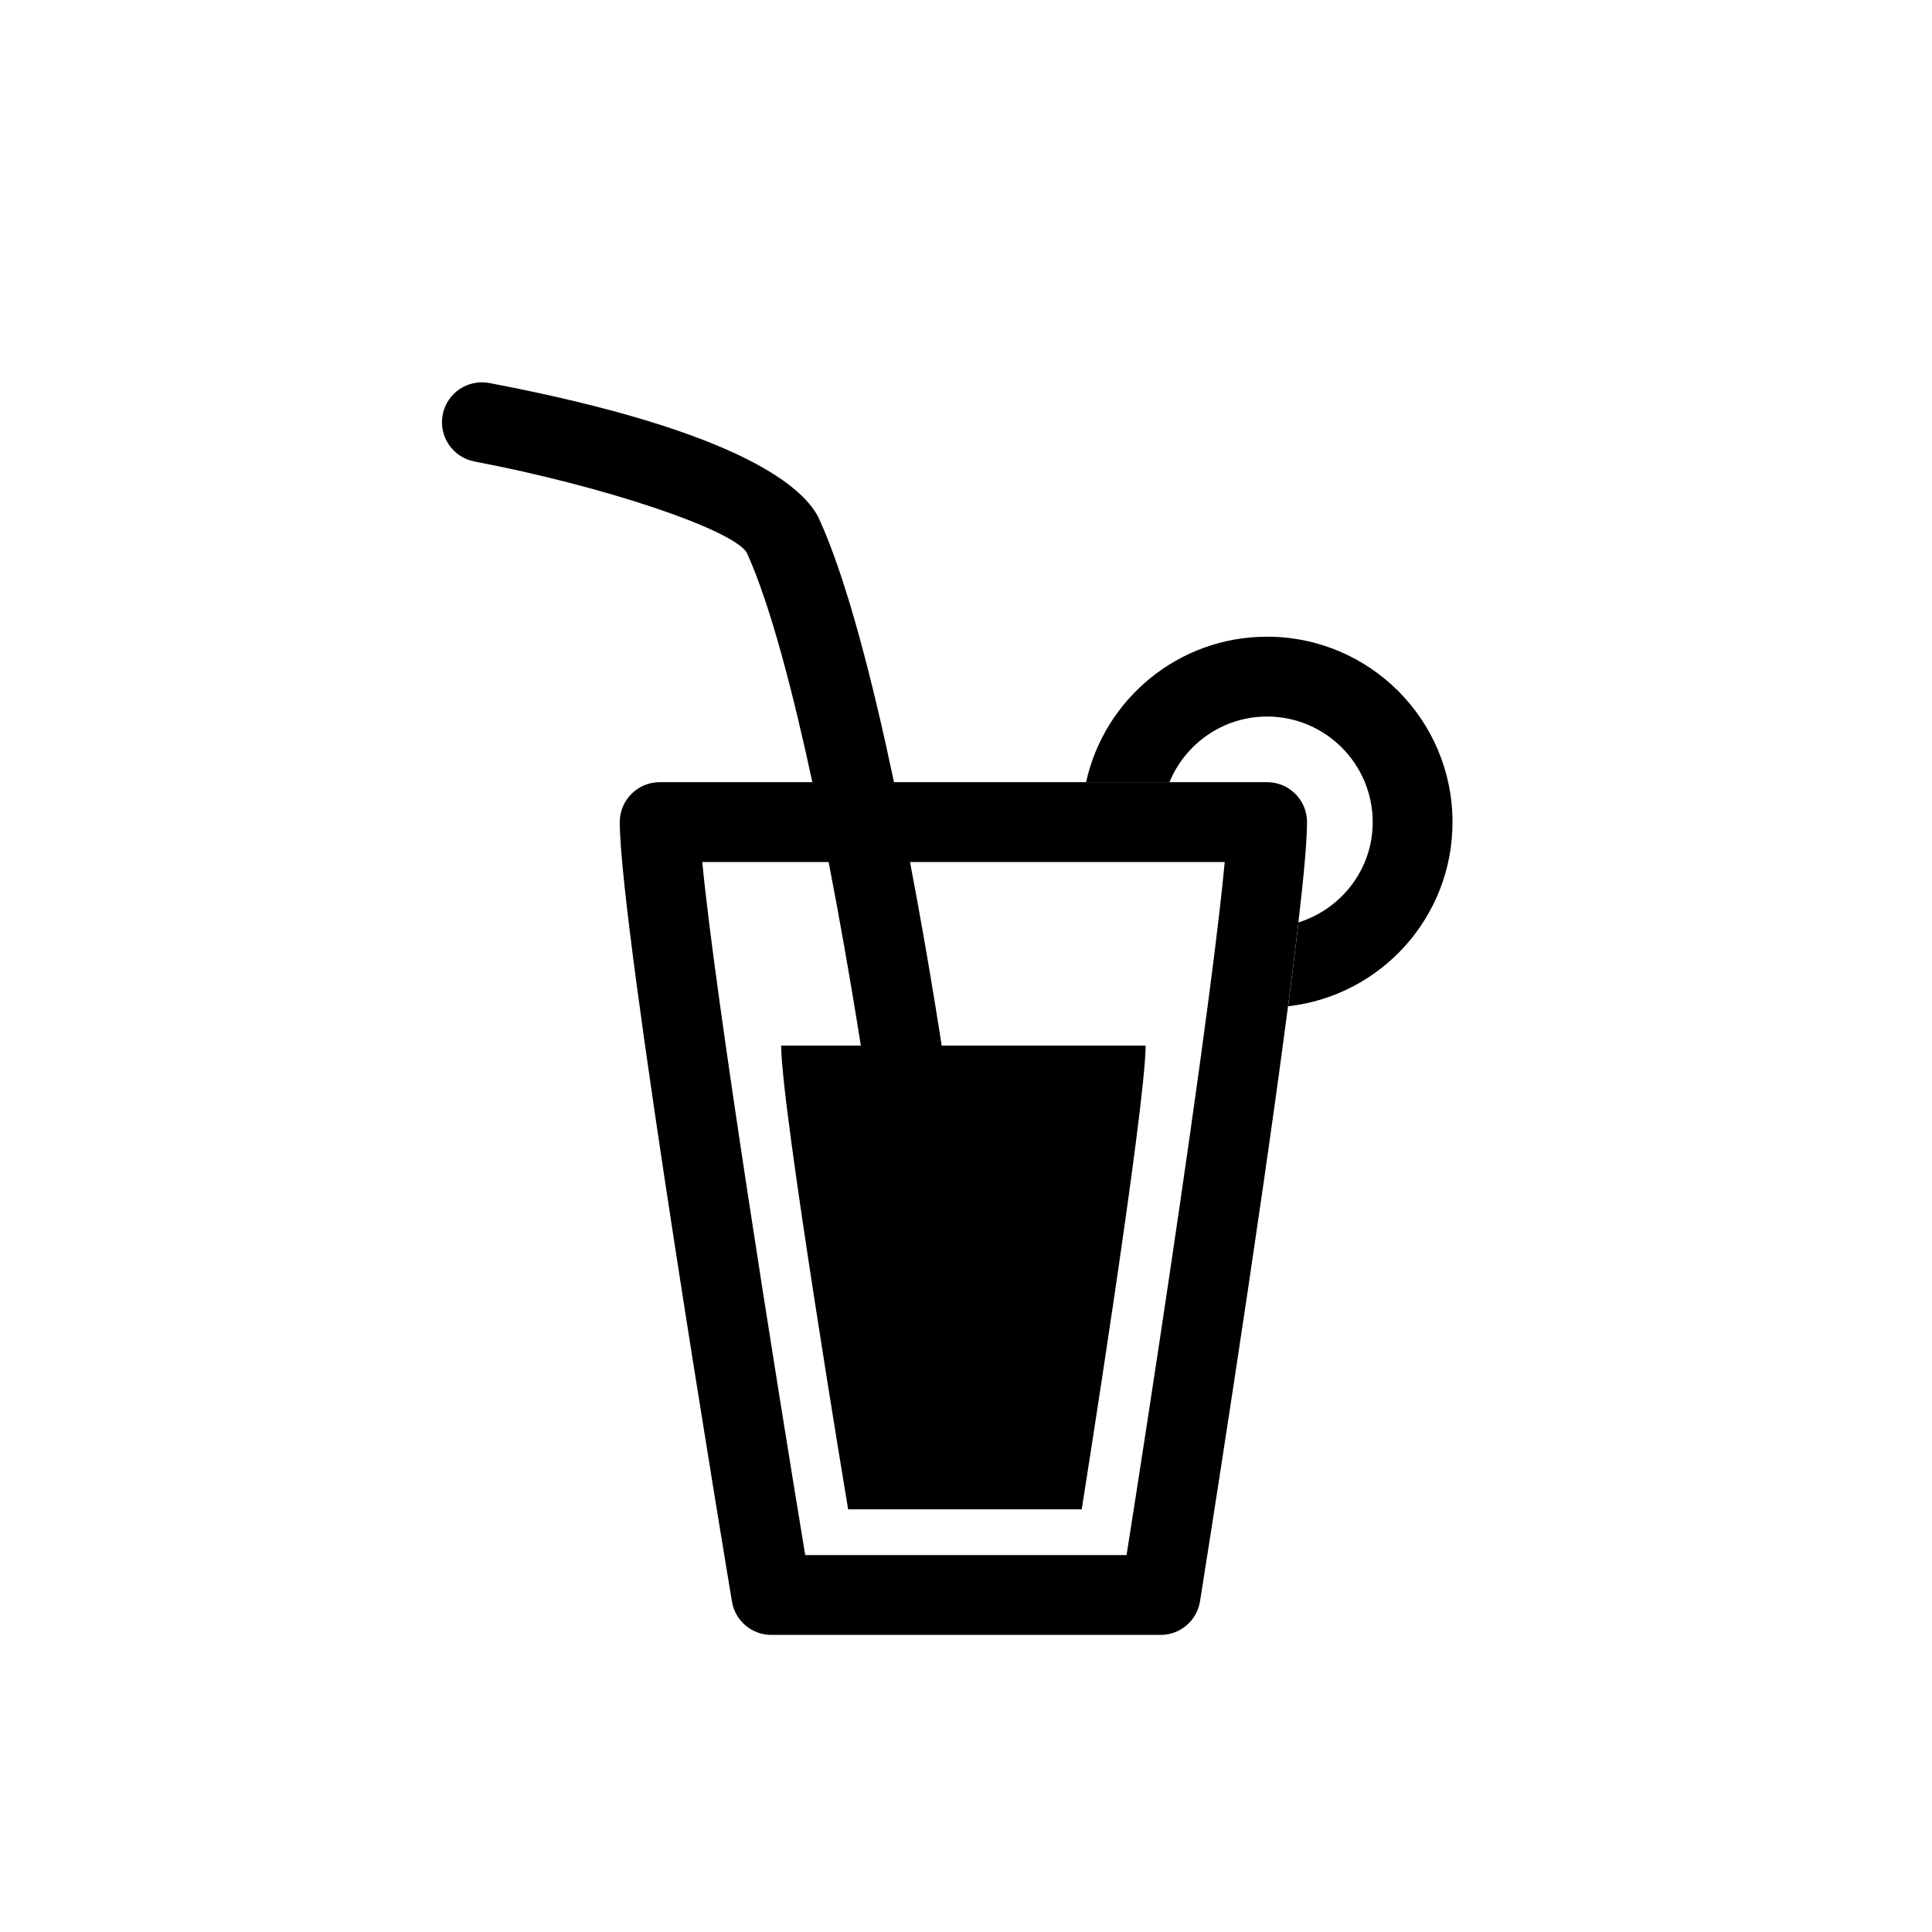
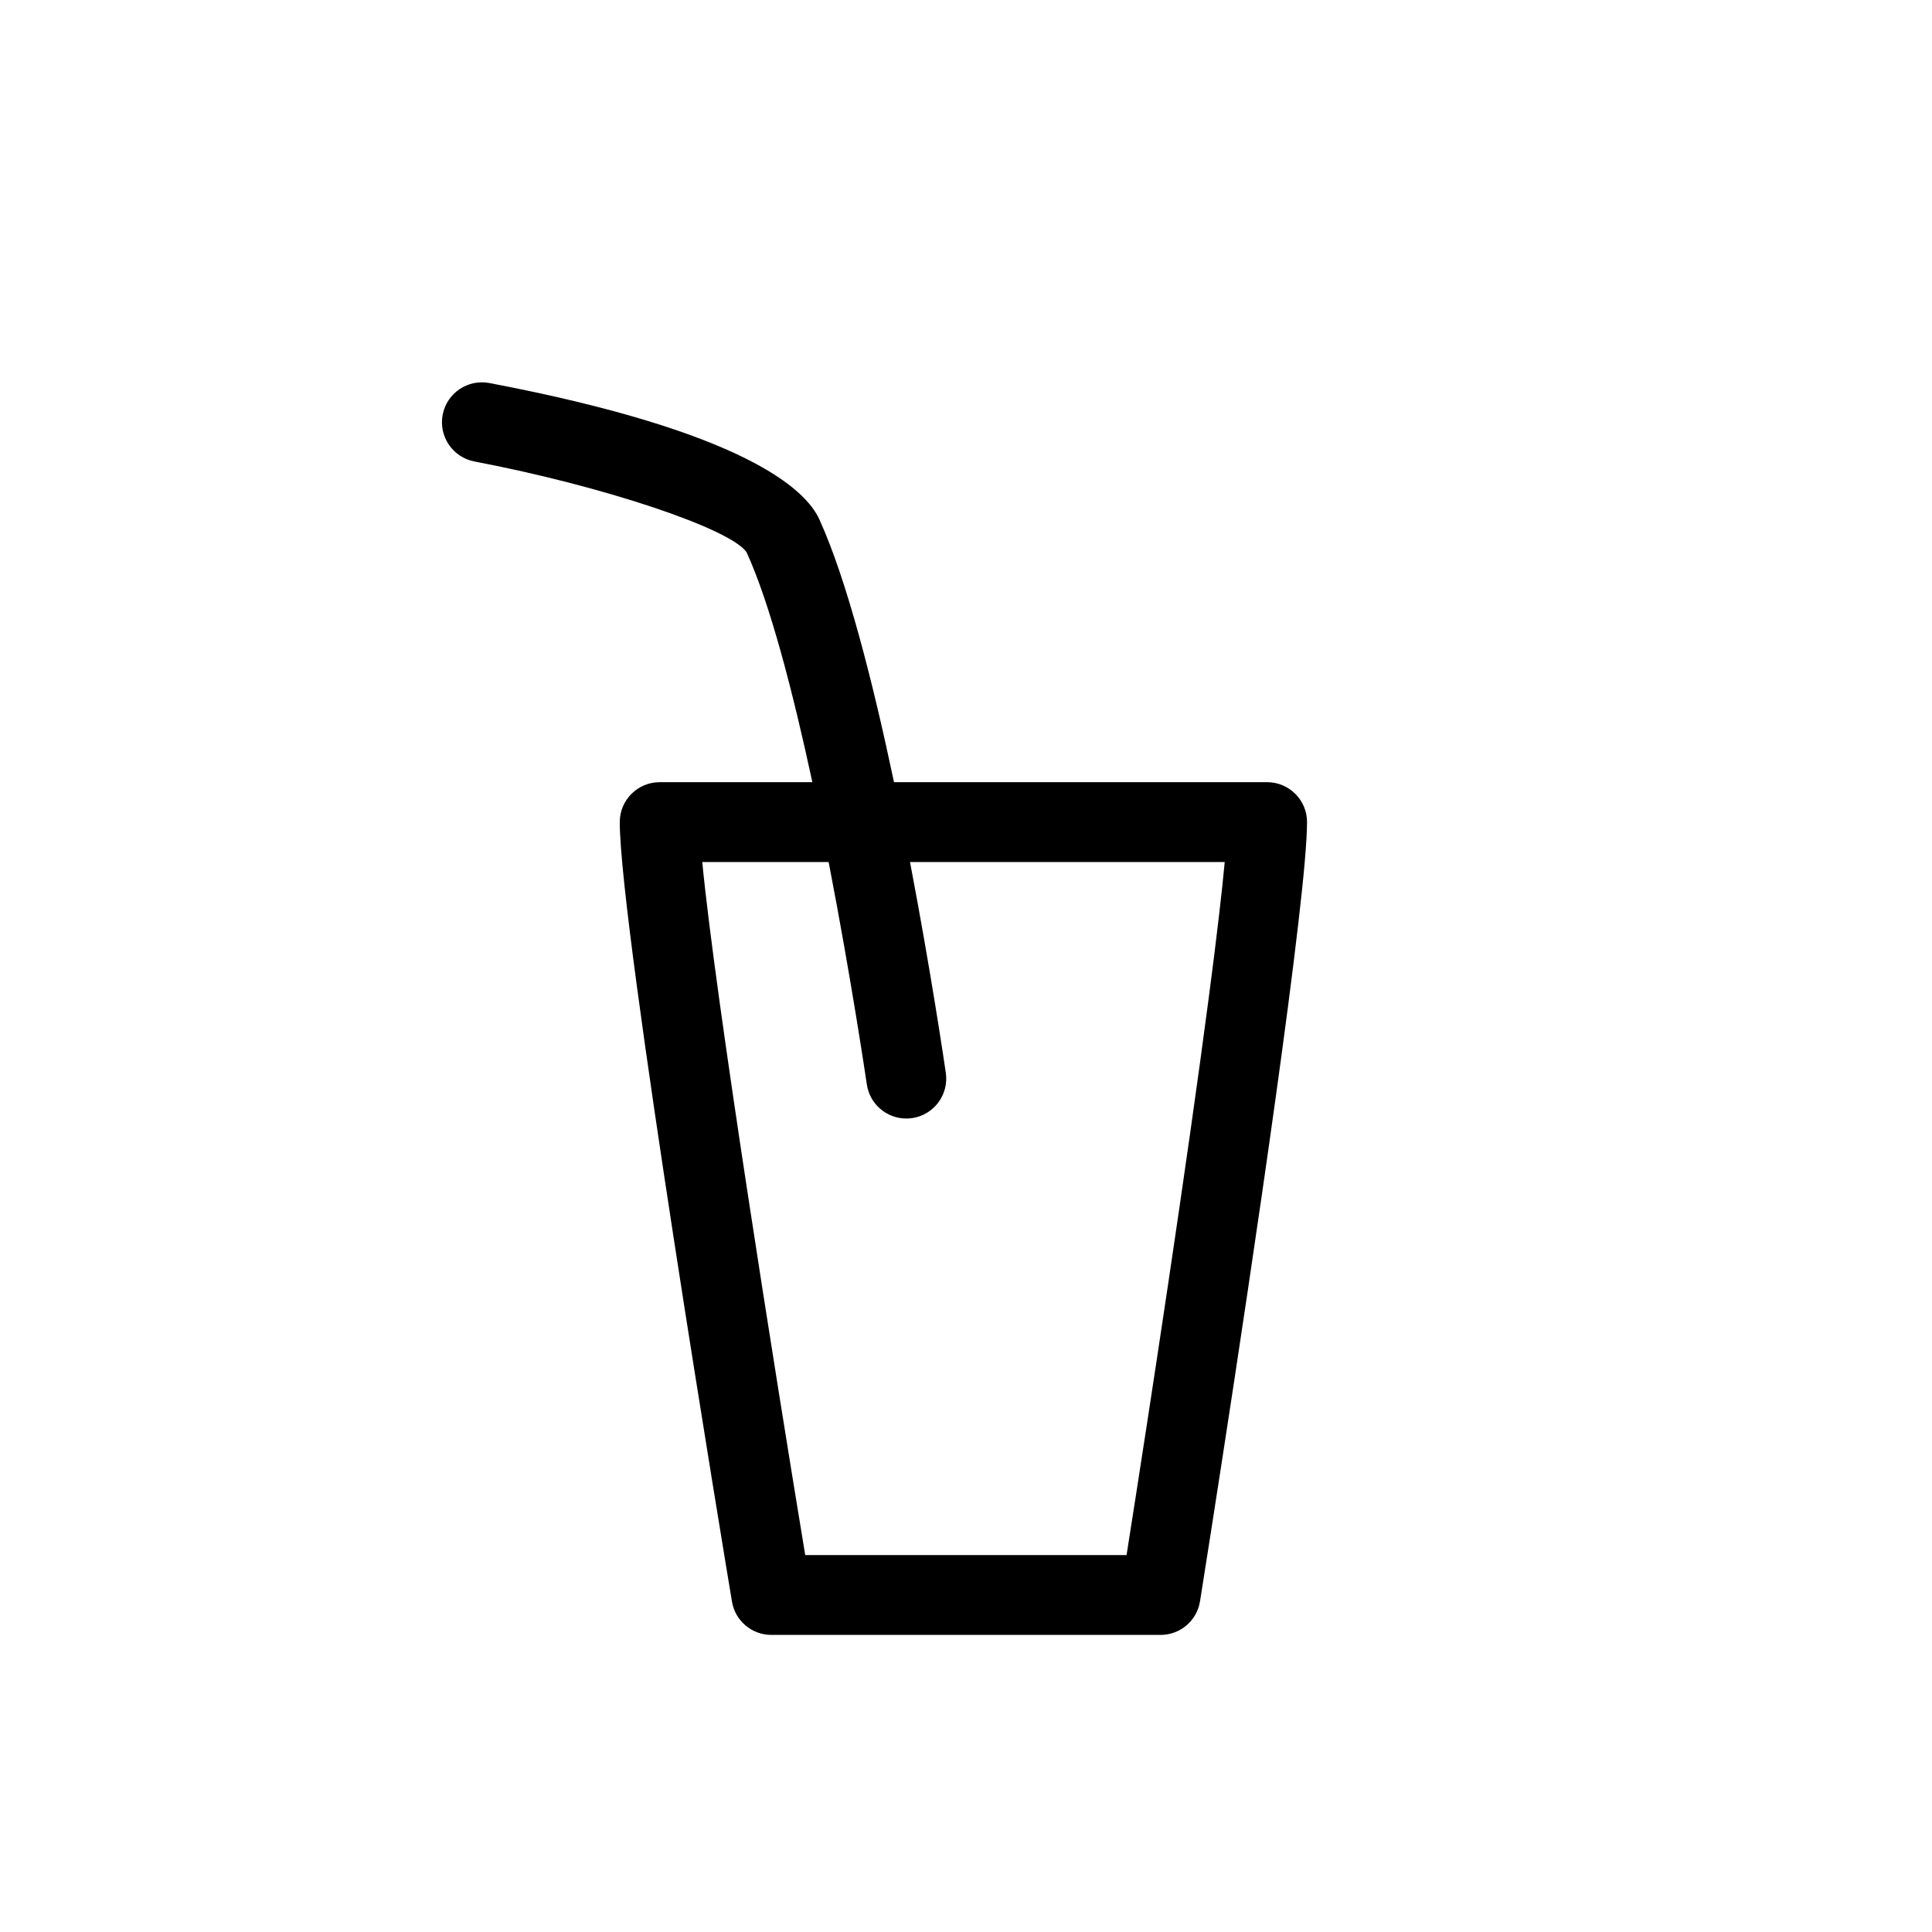
<svg xmlns="http://www.w3.org/2000/svg" fill="#000000" width="800px" height="800px" version="1.1" viewBox="144 144 512 512">
  <g>
-     <path d="m447.6 421.1c0 16.402-16.934 122.89-16.934 122.89h-61.902s-17.75-106.48-17.75-122.89z" />
-     <path d="m528.93 361.88c0-27.145-22-49.148-49.141-49.148-23.508 0-43.121 16.512-47.969 38.555h22.102c4.18-10.191 14.188-17.398 25.871-17.398 15.426 0 27.988 12.555 27.988 27.988 0 12.516-8.312 23.008-19.668 26.57-0.766 6.676-1.703 14.168-2.754 22.227 24.512-2.754 43.57-23.535 43.57-48.793z" />
    <path d="m490.38 361.87c0-5.844-4.742-10.586-10.59-10.586h-98.871c-5.602-26.566-12.488-53.641-19.793-69.672-3.633-7.961-19.82-23.234-87.441-36.109-5.769-1.074-11.273 2.68-12.375 8.418-1.09 5.738 2.676 11.273 8.418 12.375 34.316 6.535 68.07 17.879 72.145 24.094 6.231 13.66 12.281 37.051 17.41 60.895h-40.461c-5.84 0-10.578 4.734-10.578 10.586 0 27.918 28.52 199.28 29.734 206.56 0.848 5.098 5.262 8.836 10.434 8.836h103.16c5.203 0 9.633-3.777 10.449-8.922 0.848-5.289 15.422-97.121 23.32-157.67 1.055-8.066 1.988-15.551 2.754-22.227 1.422-12.184 2.281-21.656 2.281-26.578zm-47.828 194.24h-85.16c-7.981-48.32-23.801-147.46-27.285-183.66h33.492c6.055 31.266 10.035 58.383 10.117 58.91 0.762 5.269 5.289 9.059 10.453 9.059 0.508 0 1.02-0.035 1.535-0.105 5.785-0.84 9.785-6.211 8.949-11.996-0.309-2.086-3.898-26.574-9.488-55.867h83.398c-0.363 3.988-0.887 8.816-1.516 14.188-0.754 6.488-1.664 13.816-2.727 21.855-5.691 43.453-15.195 105.91-21.77 147.62z" />
  </g>
</svg>